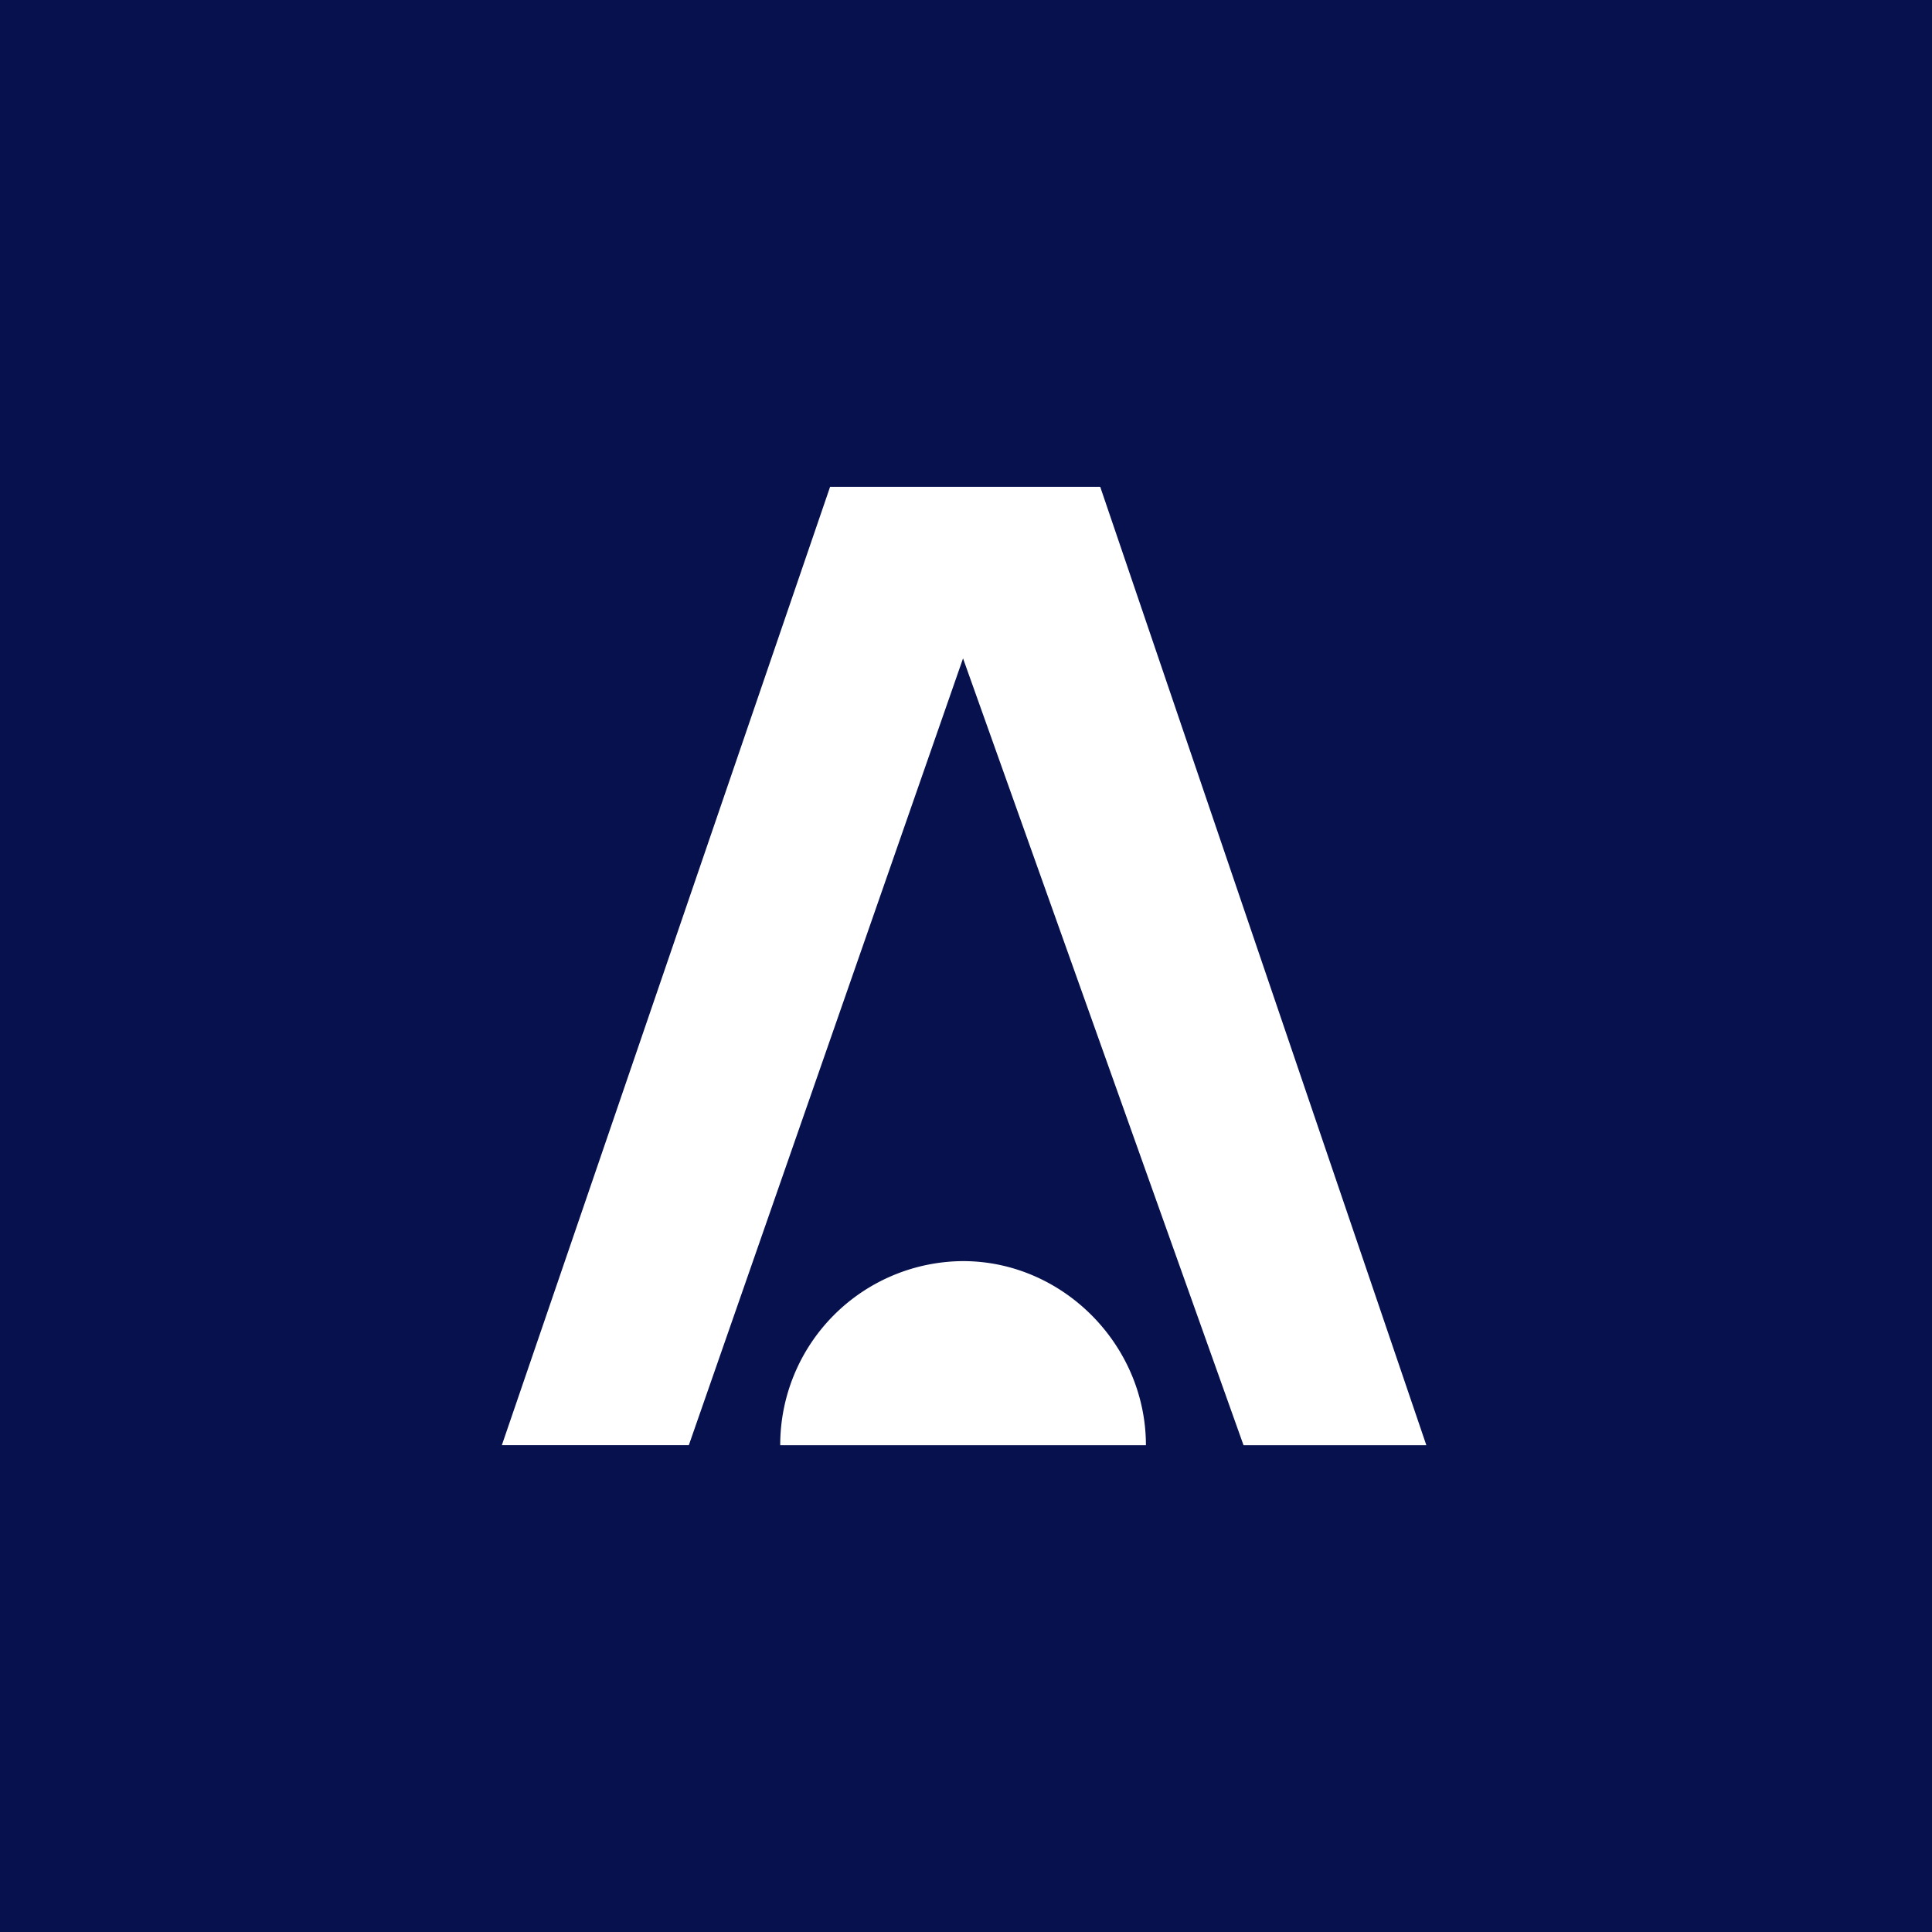
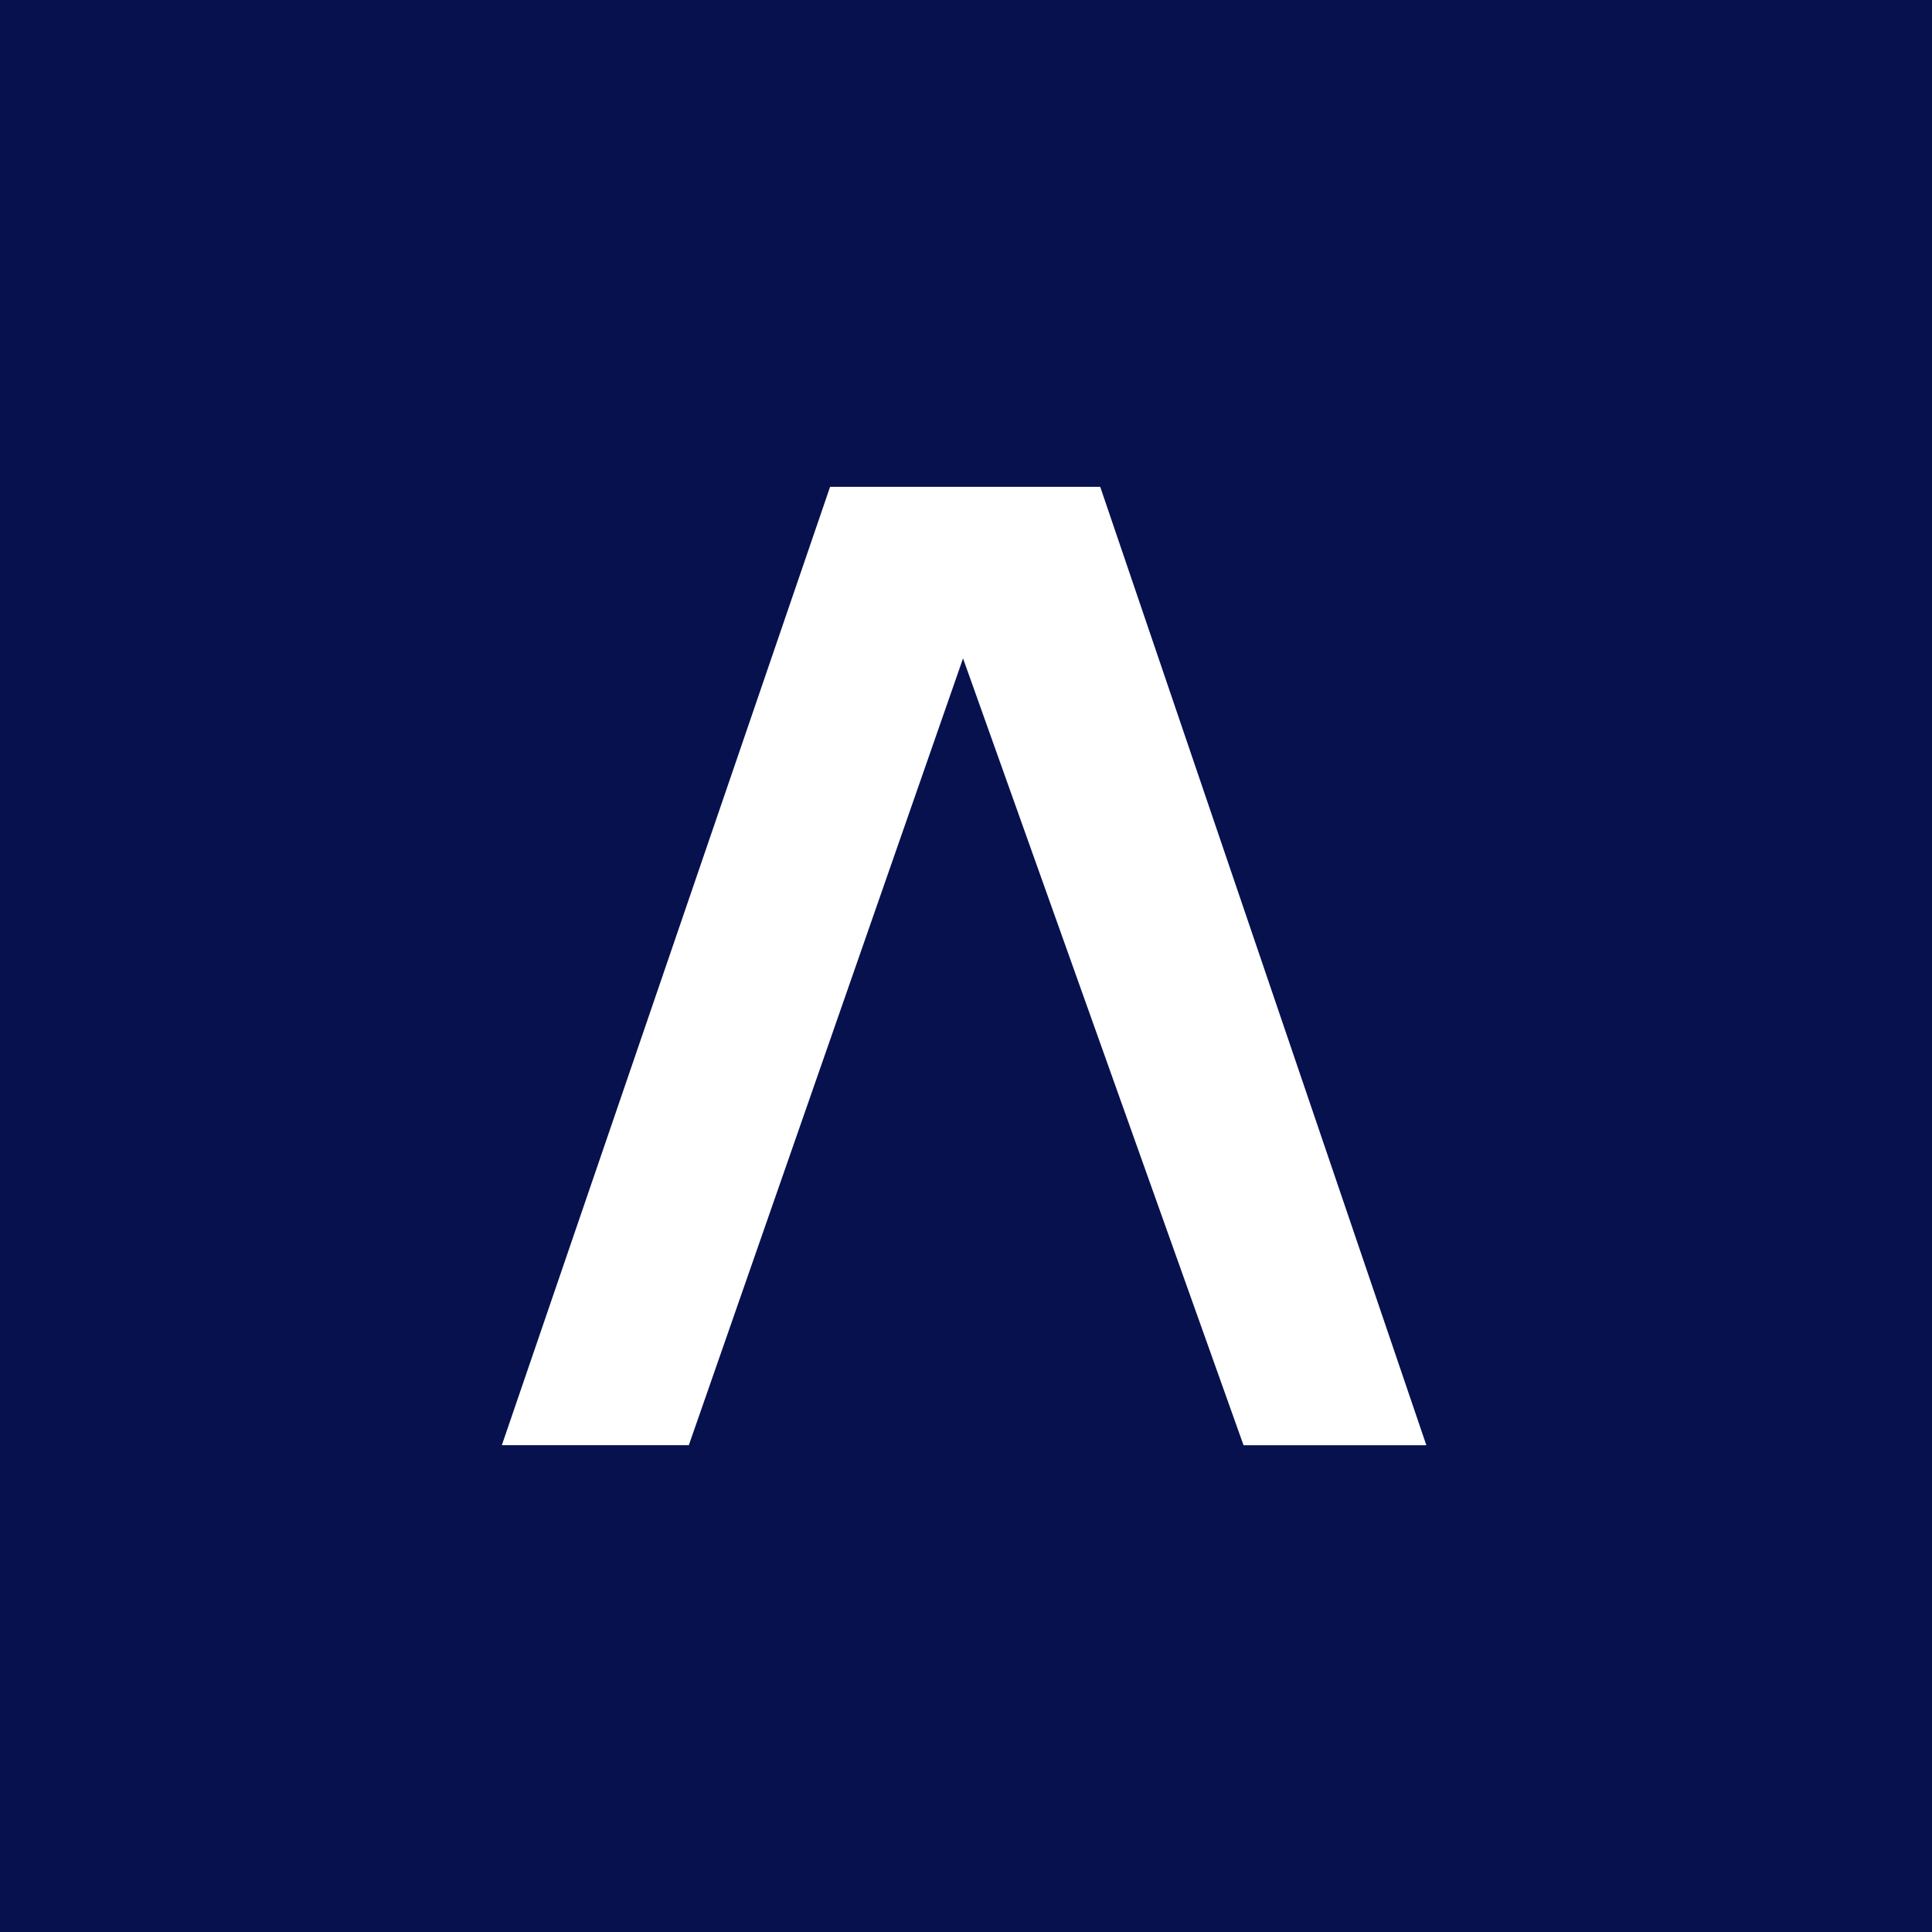
<svg xmlns="http://www.w3.org/2000/svg" aria-hidden="true" role="img" class="iconify iconify--logos" width="32" height="32" fill="none" viewBox="0 0 32 32">
  <path fill="#06114E" d="M0 0h32v32H0z" />
  <path fill="#fff" d="M23.625 23.938 18.223 8.063h-4.474L8.312 23.937h3.097l4.542-13.032 4.646 13.033h3.028Z" />
-   <path fill="#fff" d="M12.923 23.938a3.044 3.044 0 0 1 3.028-3.05c1.652 0 3.029 1.386 3.029 3.05h-6.057Z" />
</svg>